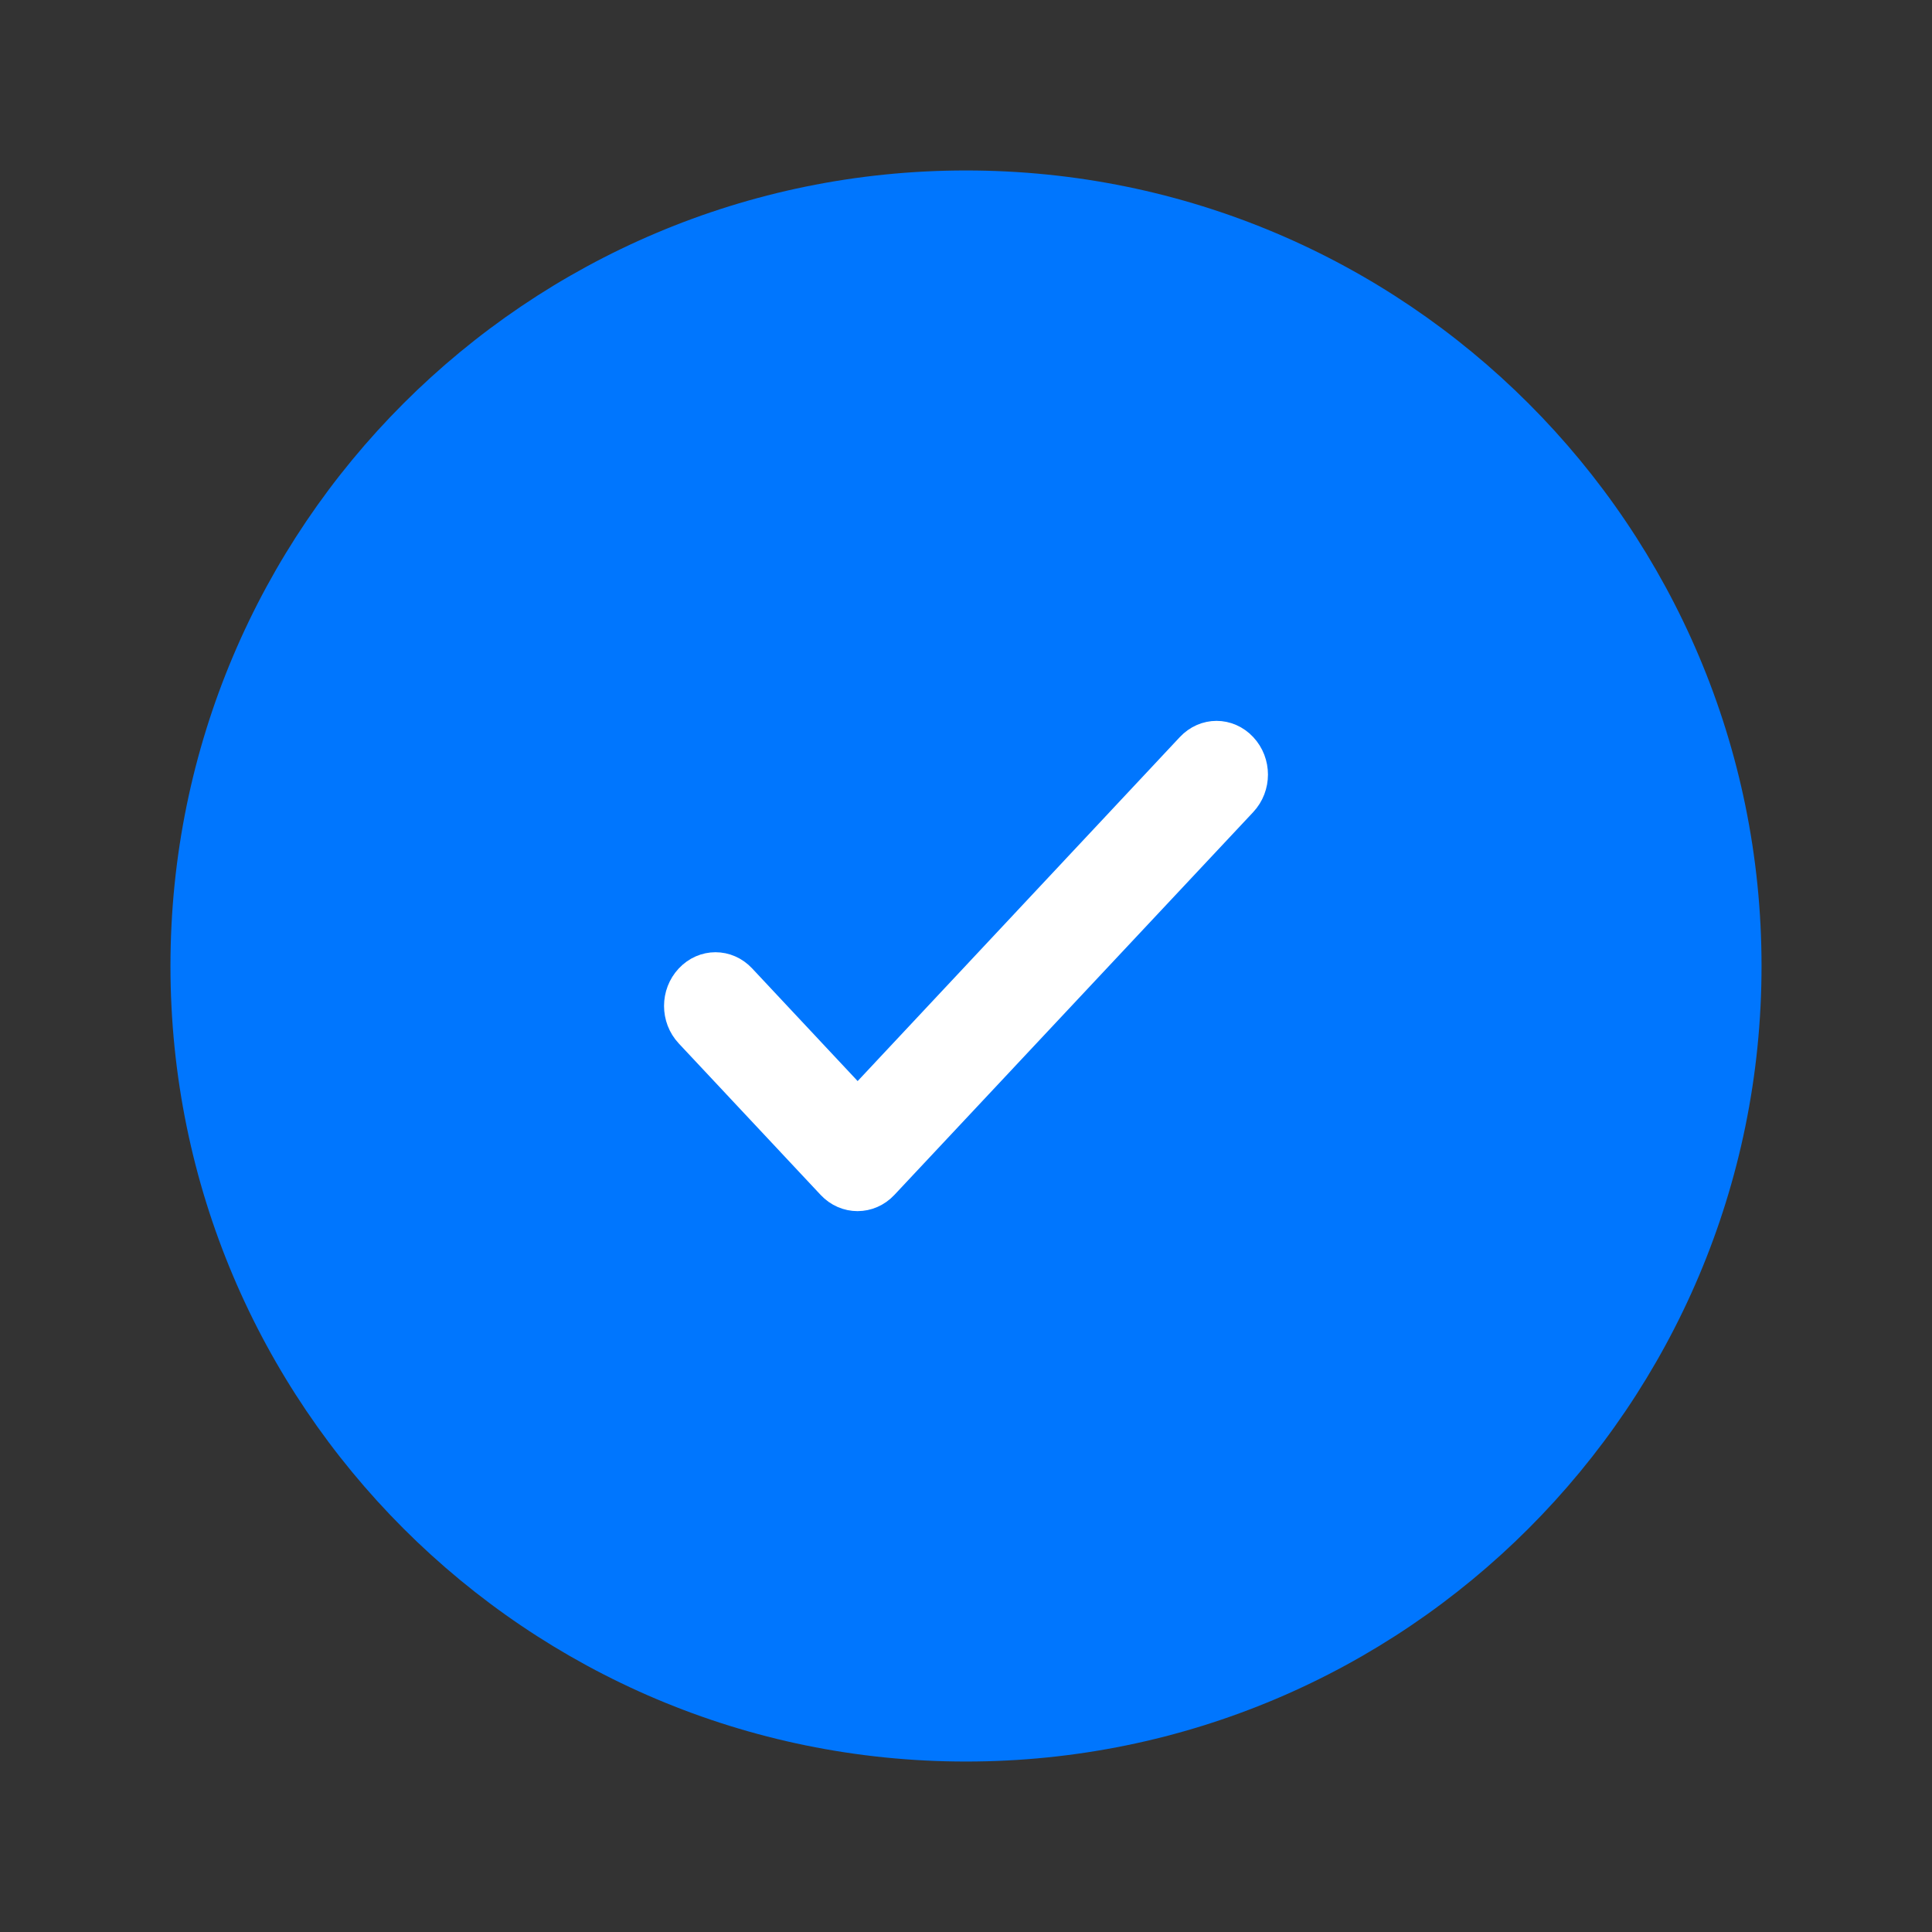
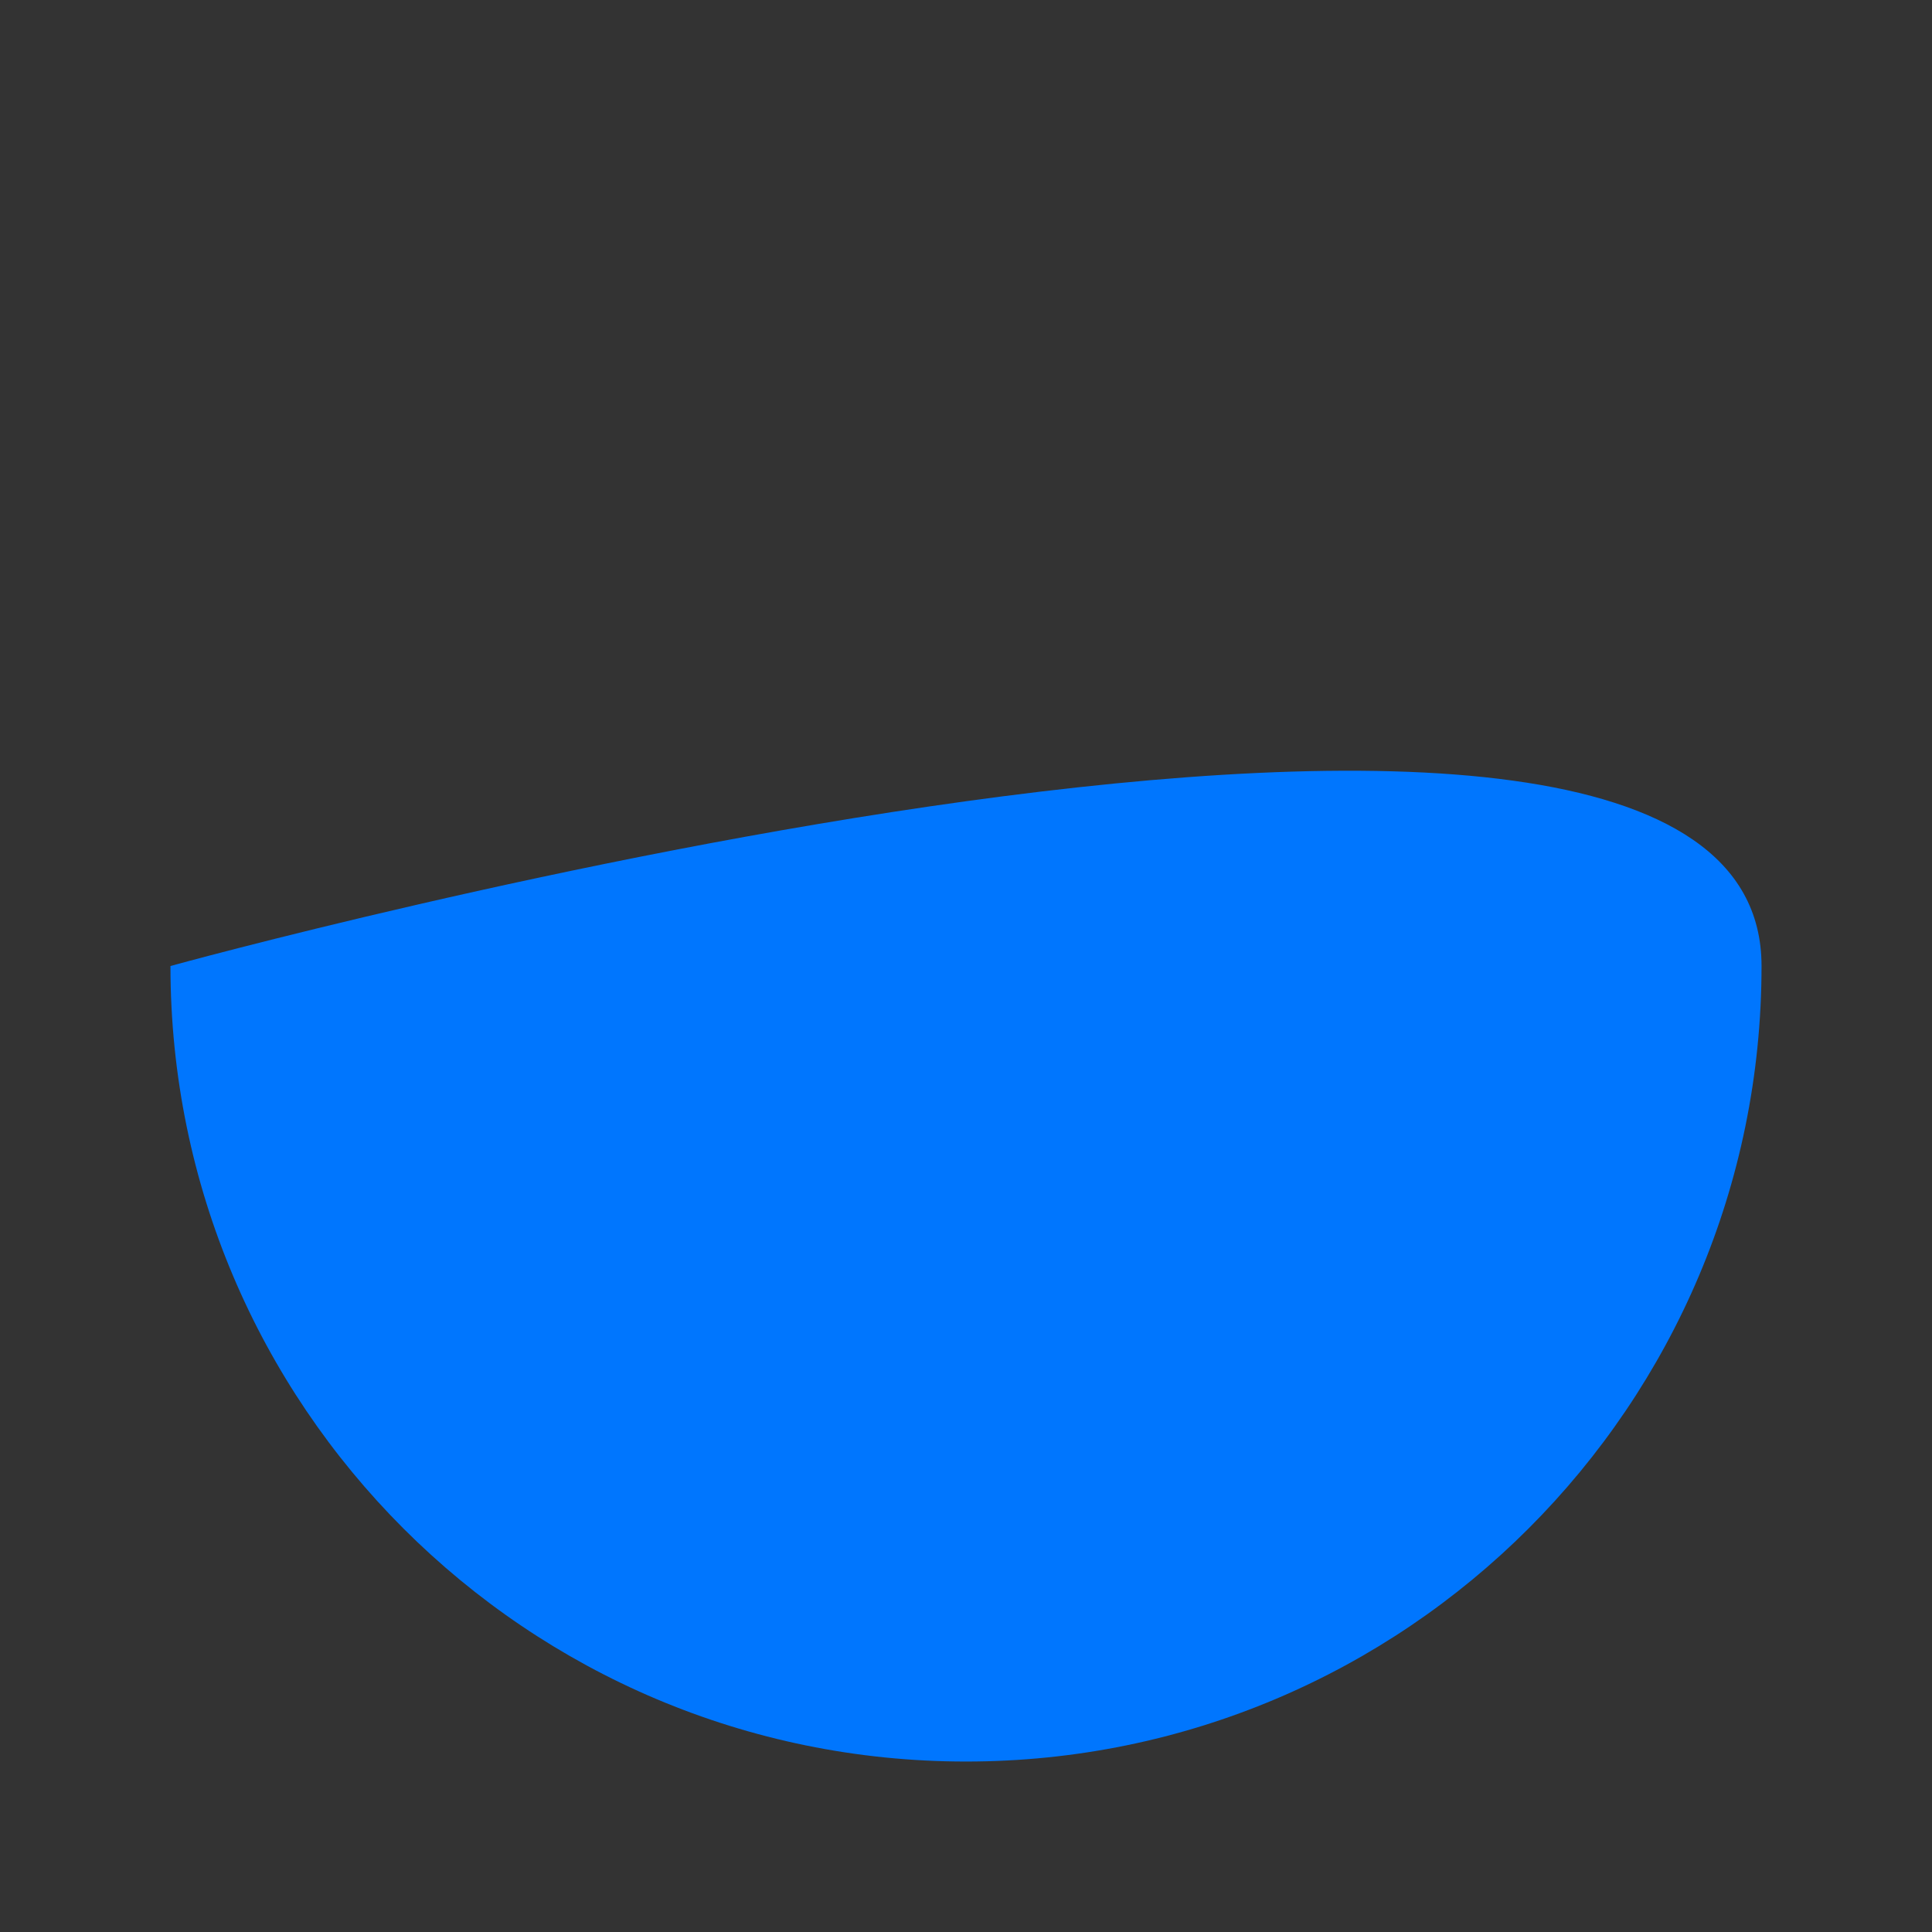
<svg xmlns="http://www.w3.org/2000/svg" width="65" height="65" fill="none" viewBox="0 0 65 65">
  <rect x="0" y="0" width="65" height="65" fill="#333333" stroke="none" />
-   <path fill="#0076FE" d="M5.735 32.5c0-14.782 11.983-26.765 26.765-26.765S59.265 17.718 59.265 32.5 47.282 59.265 32.5 59.265 5.735 47.282 5.735 32.5z" />
-   <path fill="#fff" fill-rule="evenodd" stroke="#fff" stroke-width="1.2" d="M28.855 37.25l-3.986-4.257c-.444-.475-1.15-.475-1.595 0-.444.474-.444 1.228 0 1.702l4.773 5.096c.444.475 1.162.475 1.606 0l12.073-12.88c.444-.474.444-1.228 0-1.702-.444-.475-1.15-.475-1.595 0l-11.276 12.04z" clip-rule="evenodd" />
+   <path fill="#0076FE" d="M5.735 32.5S59.265 17.718 59.265 32.5 47.282 59.265 32.5 59.265 5.735 47.282 5.735 32.5z" />
</svg>